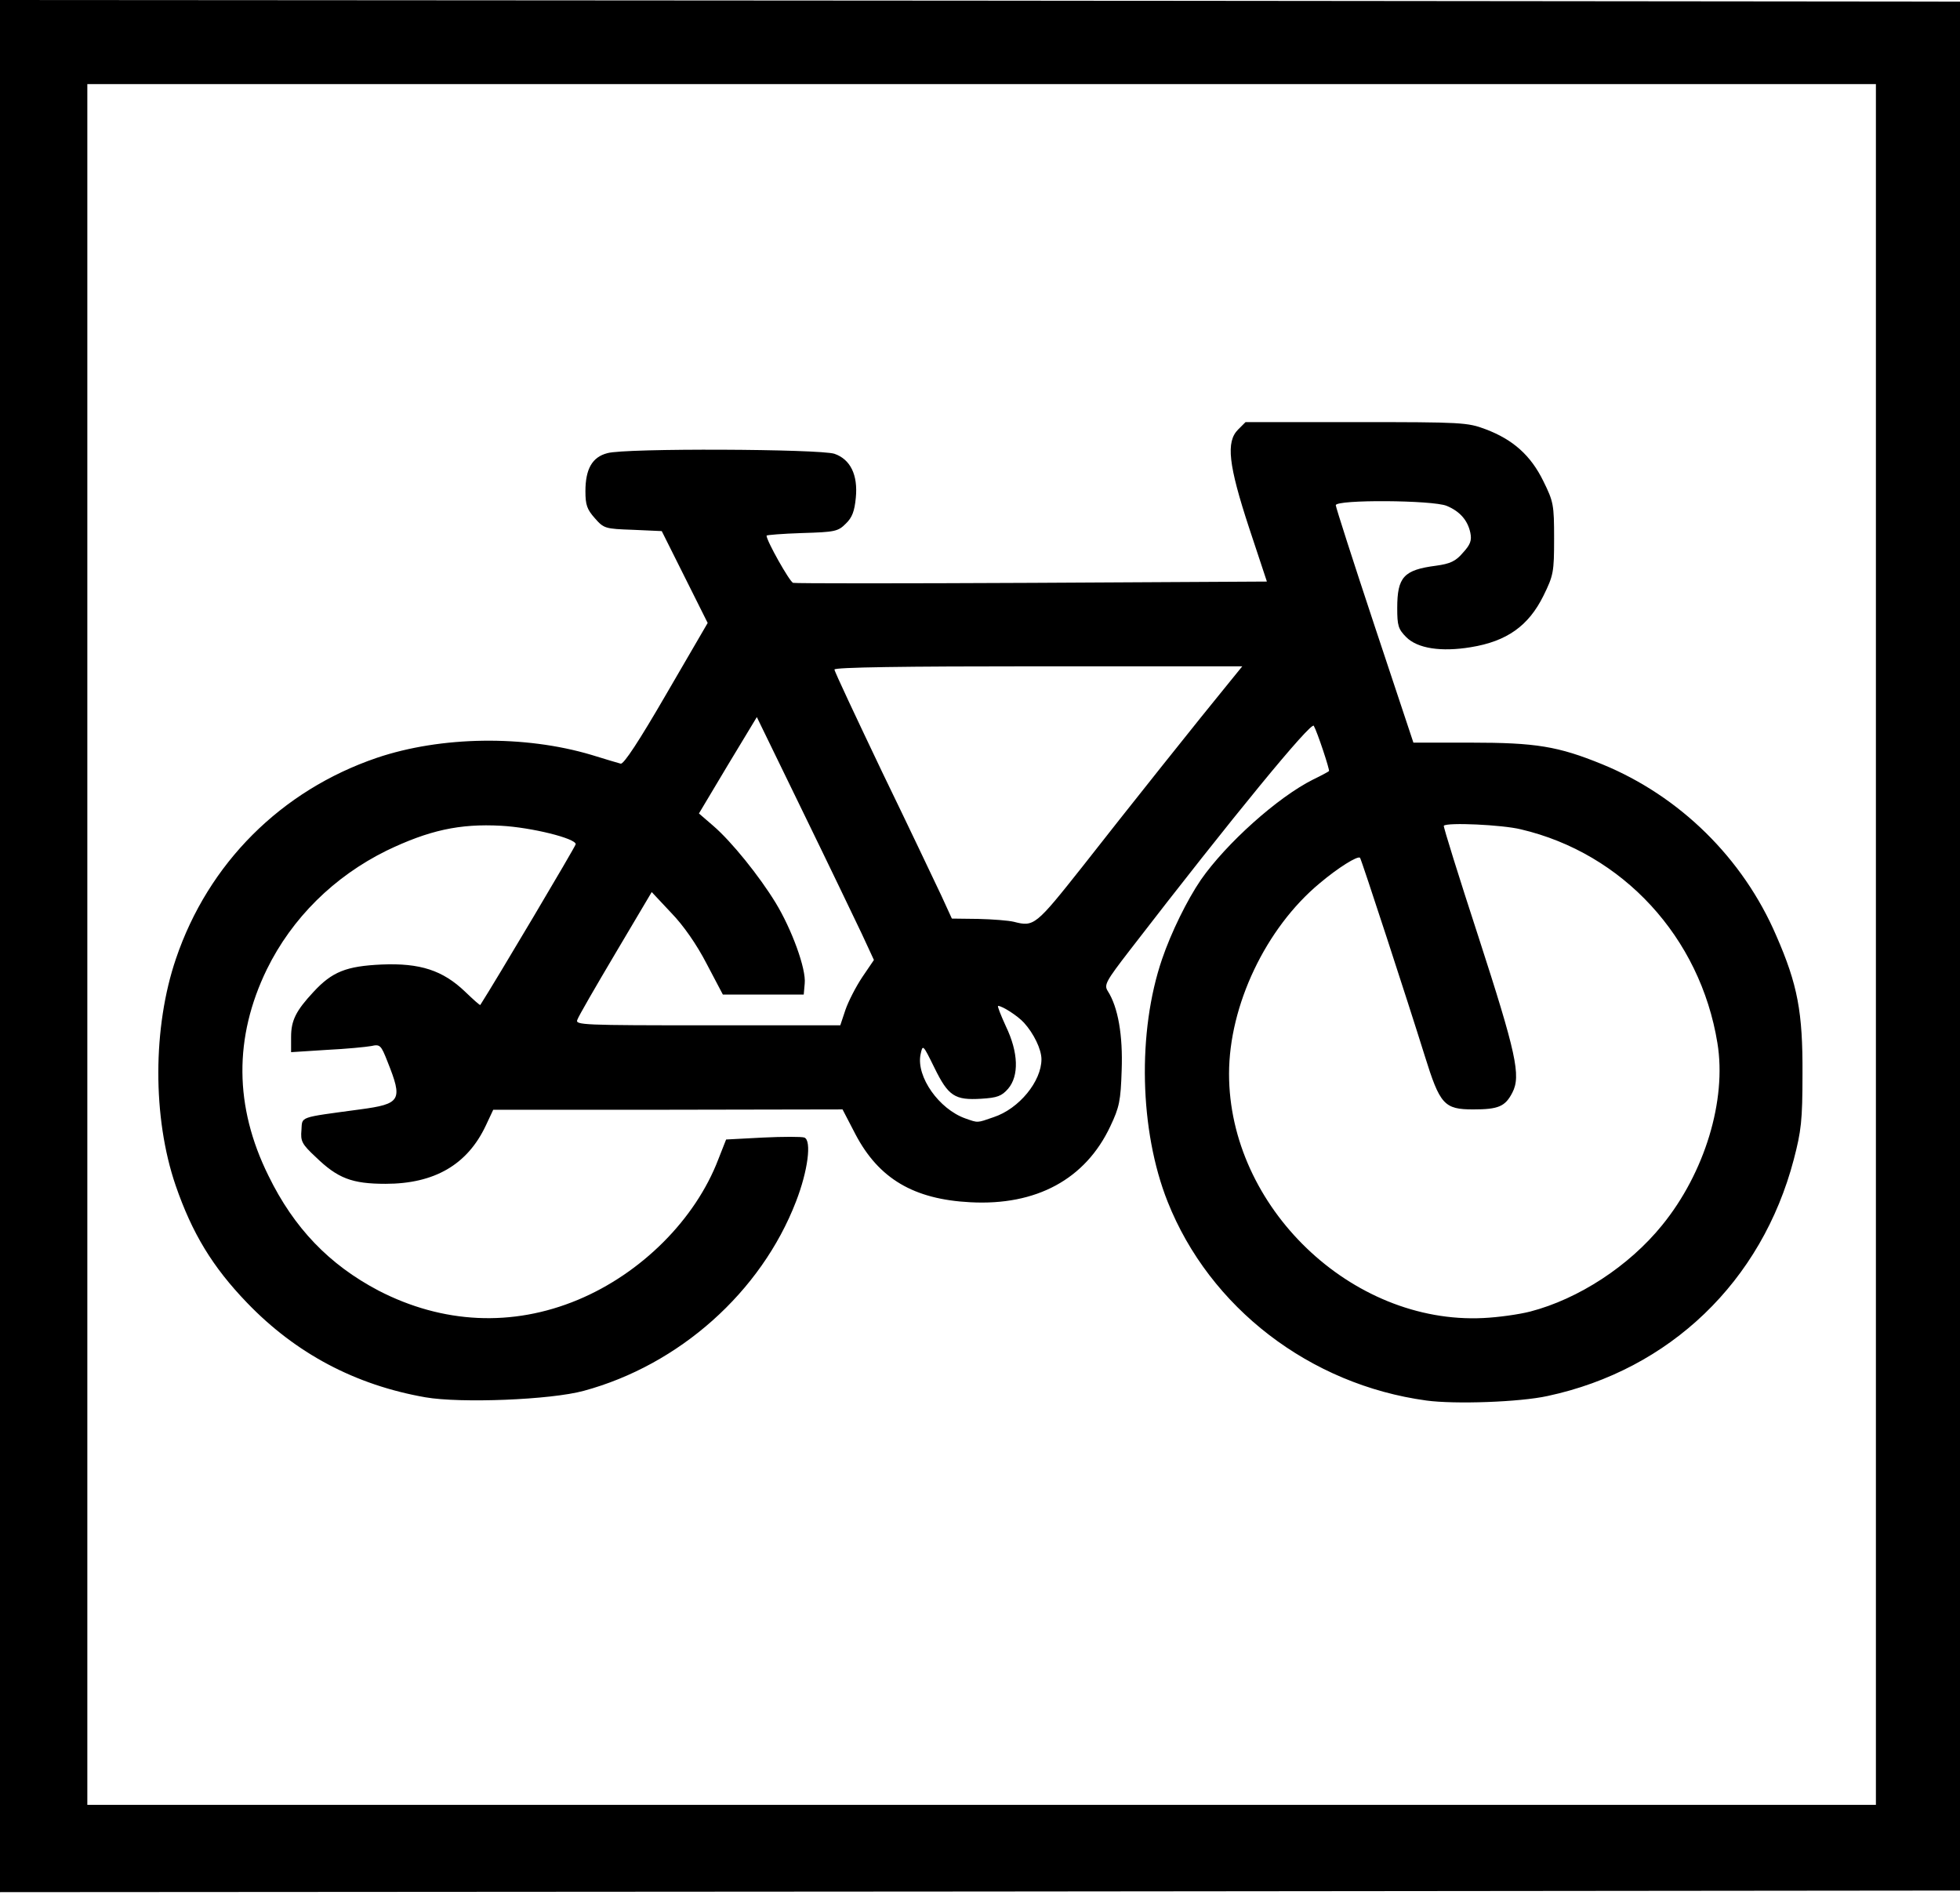
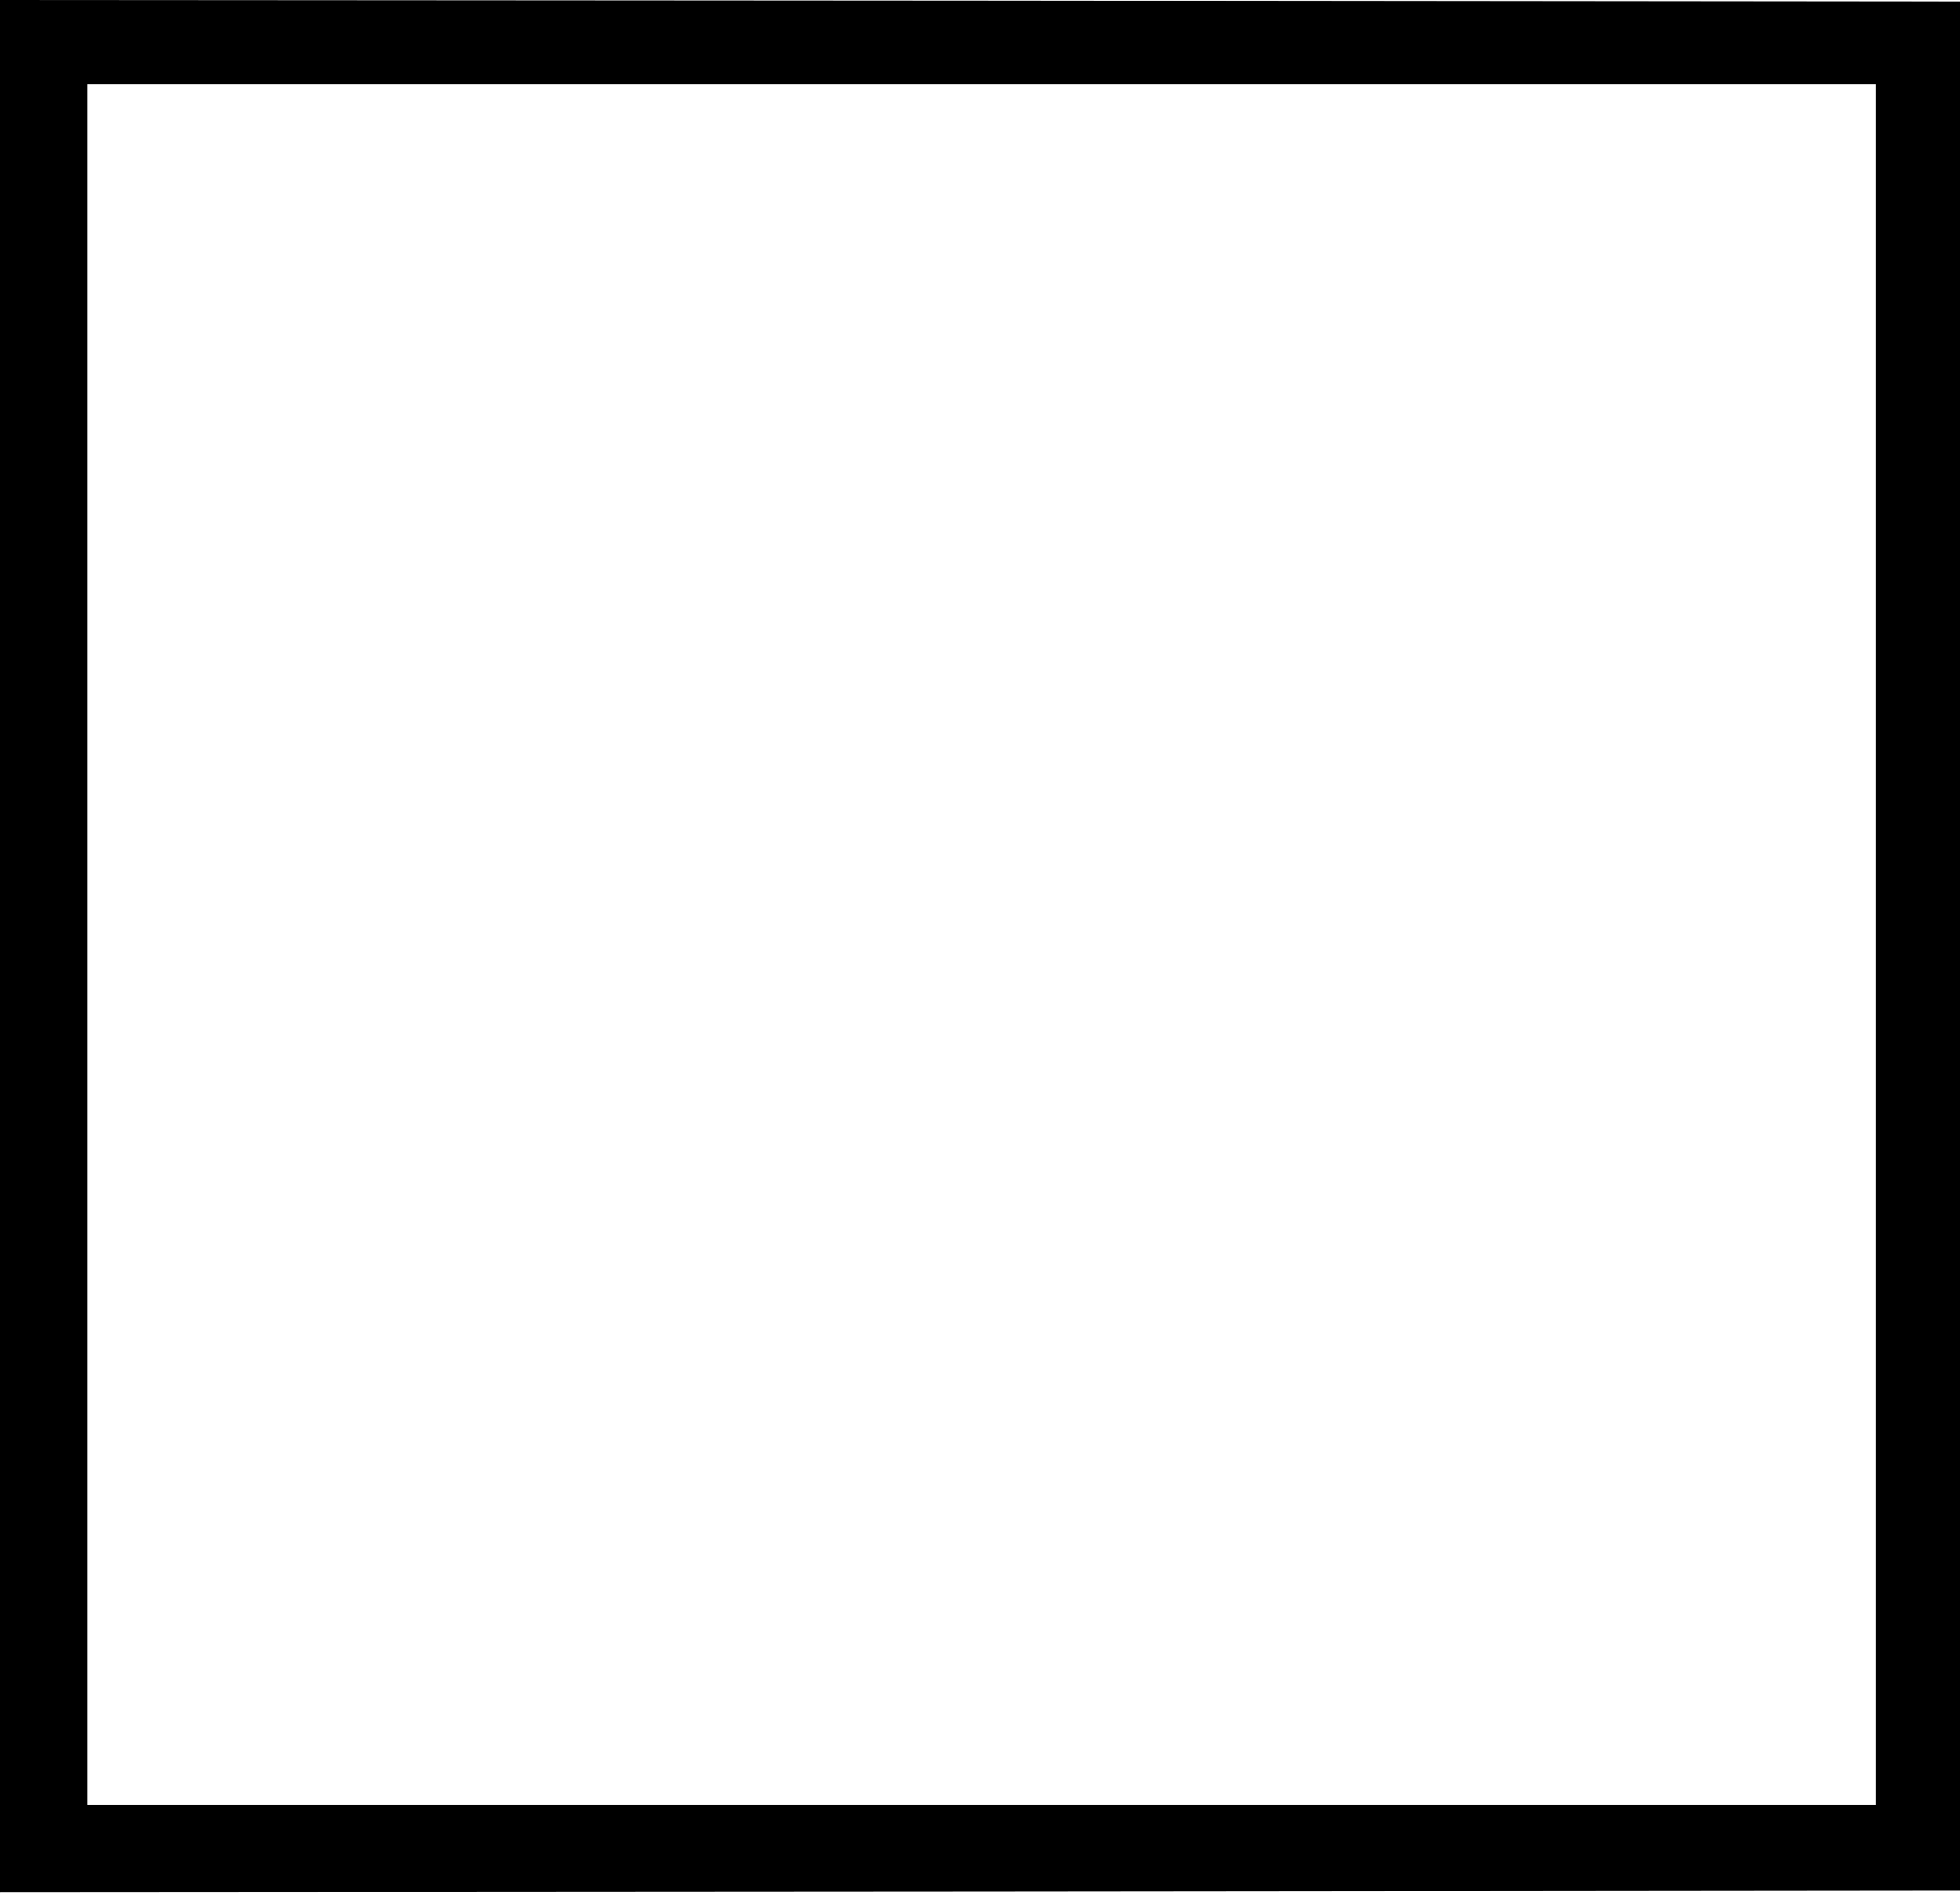
<svg xmlns="http://www.w3.org/2000/svg" width="303" height="293" version="1.0" preserveAspectRatio="xMidYMid meet">
  <g>
    <title>Layer 1</title>
    <path d="m0,146.25l0,-146.25l151.65,0.1l151.6,0.15l0,146l0,146l-151.6,0.15l-151.65,0.1l0,-146.25zm290,-0.25l0,-133l-138.25,0l-138.25,0l0,133l0,133l138.25,0l138.25,0l0,-133z" id="svg_2" />
-     <path d="m220.5,216.5c-18,-2.45 -33.5,-14.35 -40,-30.75c-4.35,-10.95 -4.7,-26.25 -0.85,-37.5c1.4,-4.1 3.85,-9.1 6,-12.25c3.9,-5.6 11.85,-12.75 17.35,-15.5c1.25,-0.6 2.35,-1.2 2.45,-1.3c0.15,-0.15 -1.8,-6.05 -2.35,-7c-0.4,-0.7 -12.45,13.95 -28.45,34.7c-3.7,4.8 -4,5.35 -3.4,6.3c1.6,2.5 2.35,6.85 2.15,12.25c-0.15,4.7 -0.35,5.7 -1.75,8.65c-3.85,8.2 -11.45,12.3 -21.65,11.75c-8.75,-0.45 -14.15,-3.65 -17.75,-10.5l-2,-3.85l-27,0.05l-27,0l-1.15,2.45c-2.85,6.05 -7.95,9 -15.5,9c-5.2,0 -7.4,-0.85 -10.8,-4.15c-2.15,-2 -2.35,-2.45 -2.2,-4.15c0.15,-2.15 -0.55,-1.9 9.05,-3.2c6.35,-0.85 6.65,-1.4 4.25,-7.4c-1,-2.55 -1.15,-2.7 -2.5,-2.4c-0.8,0.15 -3.9,0.45 -6.95,0.6l-5.45,0.35l0,-2.35c0,-2.55 0.75,-4.05 3.45,-6.95c2.9,-3.15 5.1,-4 10.55,-4.25c5.95,-0.25 9.45,0.9 12.9,4.2c1.25,1.2 2.3,2.15 2.35,2.05c2.25,-3.5 14.75,-24.55 14.75,-24.85c0,-0.9 -6.85,-2.6 -11.55,-2.85c-6.4,-0.35 -11.15,0.7 -17.7,3.85c-8.1,4 -14.6,10.4 -18.5,18.35c-5.1,10.5 -5.05,21.2 0.25,31.9c3.95,8.1 9.4,13.75 17,17.75c9.95,5.15 20.7,5.65 30.8,1.45c9.85,-4.1 18.2,-12.45 21.75,-21.75l1.2,-3.05l5.7,-0.3c3.1,-0.15 6,-0.15 6.4,0c1.15,0.45 0.55,5.15 -1.3,9.9c-5.4,14 -18.05,25.25 -32.8,29.25c-5.1,1.4 -19.05,1.95 -24.5,1c-10.85,-1.9 -20.05,-6.8 -27.55,-14.6c-5.35,-5.55 -8.5,-10.75 -11.05,-18.15c-3.6,-10.5 -3.55,-24.5 0.05,-35.05c5,-14.75 16.25,-26 31.05,-31.05c9.9,-3.35 22.8,-3.55 33.2,-0.45c2.1,0.65 4.1,1.25 4.5,1.35c0.45,0.15 2.85,-3.5 7.05,-10.75l6.4,-11l-3.55,-7.1l-3.55,-7.1l-4.45,-0.2c-4.3,-0.15 -4.5,-0.2 -5.9,-1.8c-1.2,-1.35 -1.45,-2.05 -1.45,-4.15c0,-3.45 1.05,-5.3 3.4,-5.9c2.7,-0.8 32.85,-0.65 35.1,0.1c2.45,0.85 3.65,3.25 3.3,6.8c-0.2,2.05 -0.55,3.05 -1.55,4c-1.2,1.2 -1.65,1.3 -6.75,1.45c-3.05,0.1 -5.5,0.3 -5.5,0.4c0,0.8 3.55,7.1 4.1,7.3c0.35,0.1 17,0.1 36.95,0l36.3,-0.2l-2.75,-8.3c-3.2,-9.75 -3.6,-13.3 -1.7,-15.2l1.15,-1.15l17.1,0c16.4,0 17.2,0.05 20,1.1c4.25,1.6 7,4.05 8.95,8.05c1.55,3.15 1.65,3.6 1.65,8.85c0,5.2 -0.1,5.7 -1.65,8.85c-2.3,4.65 -5.65,7.05 -11.25,7.95c-4.55,0.75 -8.2,0.2 -9.95,-1.55c-1.25,-1.25 -1.4,-1.8 -1.4,-4.5c0,-4.8 1,-5.9 6,-6.55c2.2,-0.3 3.05,-0.7 4.15,-2c1.15,-1.25 1.4,-1.9 1.15,-3.1c-0.4,-1.9 -1.6,-3.3 -3.65,-4.15c-2.15,-0.9 -17.15,-1 -17.15,-0.1c0,0.3 2.7,8.7 6,18.65l6,18.05l8.85,0c10.05,0 13.5,0.55 20.35,3.35c11.95,4.9 21.75,14.5 26.9,26.5c3.3,7.55 4.1,11.8 4.05,21.35c0,7.25 -0.2,8.85 -1.35,13.25c-4.95,18.85 -19.15,32.5 -38.05,36.55c-4.3,0.95 -14.35,1.3 -18.75,0.7zm16.05,-13.75c7.5,-1.95 15.3,-7.05 20.4,-13.35c6.6,-8.1 10,-19.35 8.55,-28.15c-2.65,-16.35 -14.6,-29.35 -30.4,-33.05c-2.85,-0.7 -11.4,-1.1 -11.9,-0.55c-0.1,0.1 2.3,7.8 5.35,17.15c5.85,18.05 6.6,21.5 5.25,24.1c-1.1,2.15 -2.15,2.6 -6.05,2.6c-4.5,0 -5.15,-0.75 -7.5,-8.3c-2.6,-8.35 -9.8,-30.4 -10,-30.6c-0.35,-0.35 -3.35,1.5 -6.25,3.95c-8.3,6.9 -14,18.85 -14,29.45c0,20.55 18.9,38.75 39.3,37.75c2.25,-0.1 5.5,-0.55 7.25,-1zm-82.95,-30.05c3.95,-1.3 7.4,-5.55 7.4,-8.95c0,-1.55 -1.2,-4 -2.7,-5.65c-0.95,-1.05 -3.35,-2.6 -4,-2.6c-0.15,0 0.4,1.4 1.2,3.15c1.95,4.05 2.05,7.65 0.35,9.65c-1,1.15 -1.7,1.4 -4.15,1.55c-4.1,0.25 -5.1,-0.4 -7.25,-4.8c-1.8,-3.65 -1.8,-3.65 -2.15,-2c-0.65,3.4 2.85,8.4 6.95,9.85c2,0.7 1.75,0.7 4.35,-0.2zm-22.9,-16.6c0.45,-1.3 1.6,-3.55 2.6,-5.05l1.8,-2.65l-1.9,-4.1c-1.05,-2.2 -5.1,-10.65 -9.05,-18.75l-7.15,-14.7l-4.5,7.45l-4.45,7.45l2.2,1.9c2.85,2.45 7.15,7.8 9.65,11.9c2.5,4.1 4.75,10.25 4.5,12.5l-0.15,1.7l-6.25,0l-6.25,0l-2.5,-4.75c-1.55,-3 -3.6,-5.95 -5.5,-7.9l-3,-3.2l-5.6,9.45c-3.05,5.15 -5.75,9.8 -5.9,10.3c-0.35,0.8 0.85,0.85 20.15,0.85l20.5,0l0.8,-2.4zm36.65,-22.15c6.45,-8.25 18.4,-23.25 22.75,-28.55l1.95,-2.4l-31.5,0c-20.8,0 -31.55,0.15 -31.55,0.5c0,0.3 3.35,7.4 7.4,15.9c4.1,8.45 8.15,17 9.1,19l1.65,3.6l4.05,0.05c2.25,0.05 4.75,0.25 5.55,0.45c3.1,0.8 3.35,0.6 10.6,-8.55z" id="svg_3" />
  </g>
</svg>